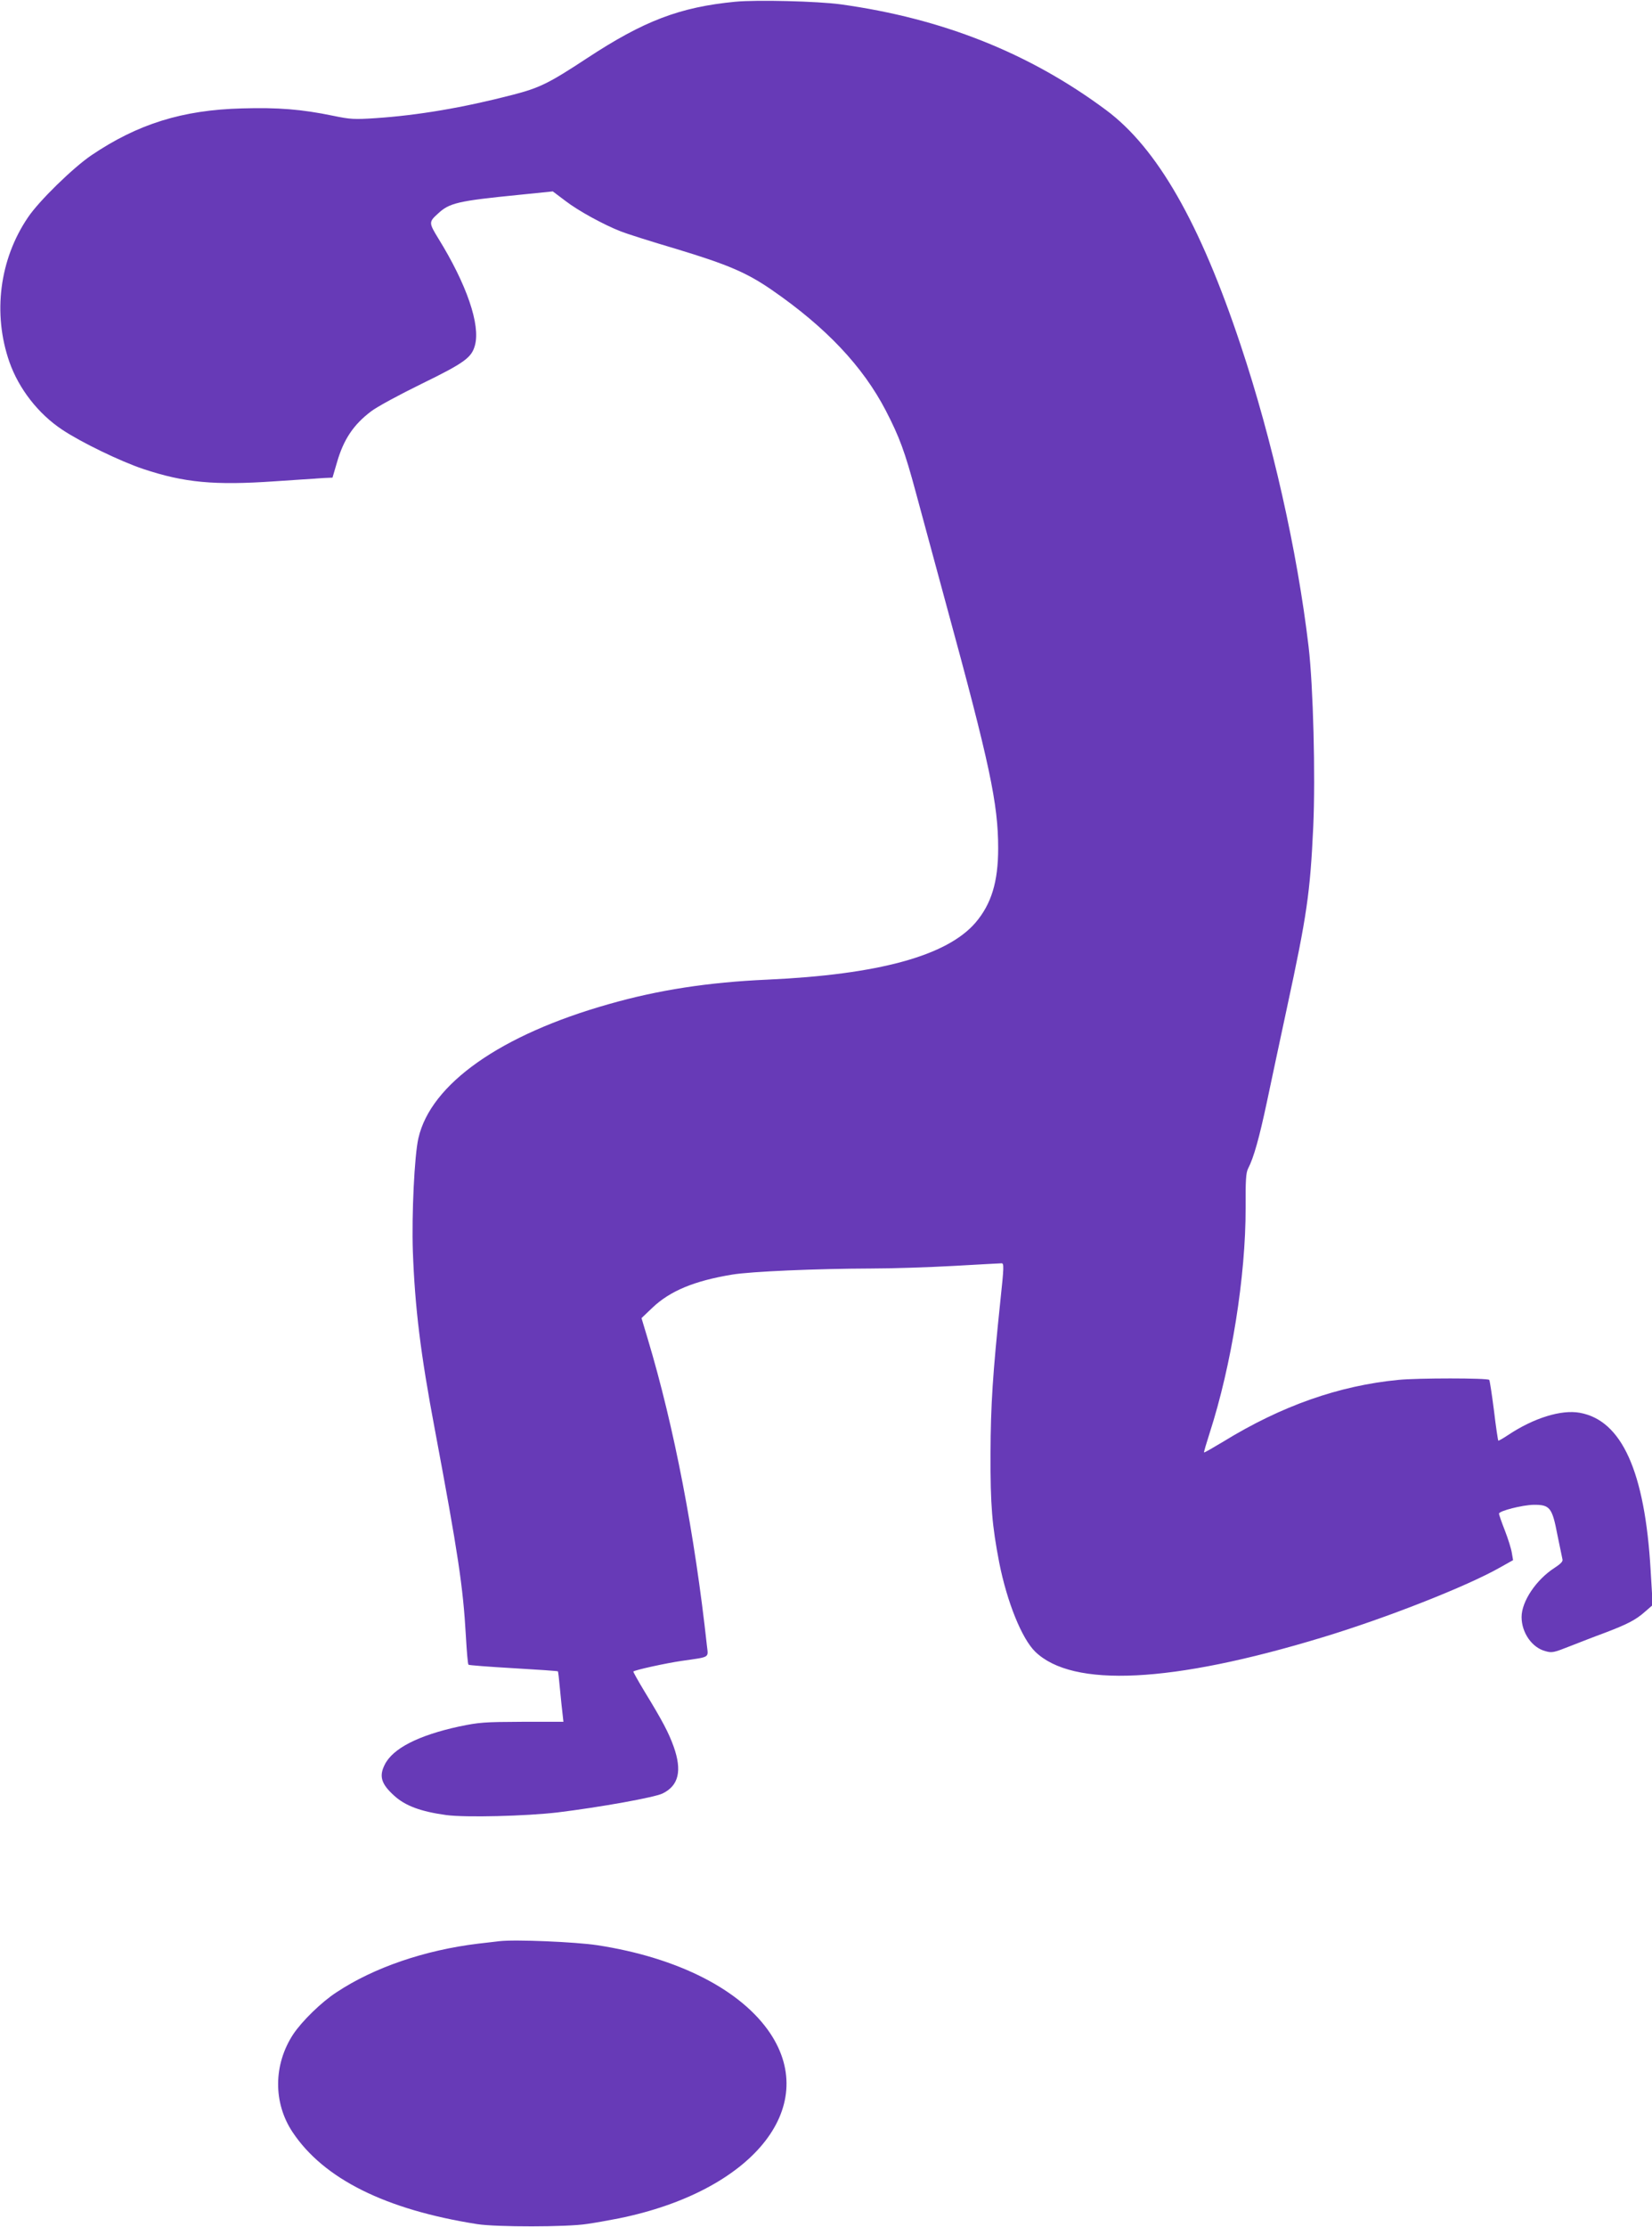
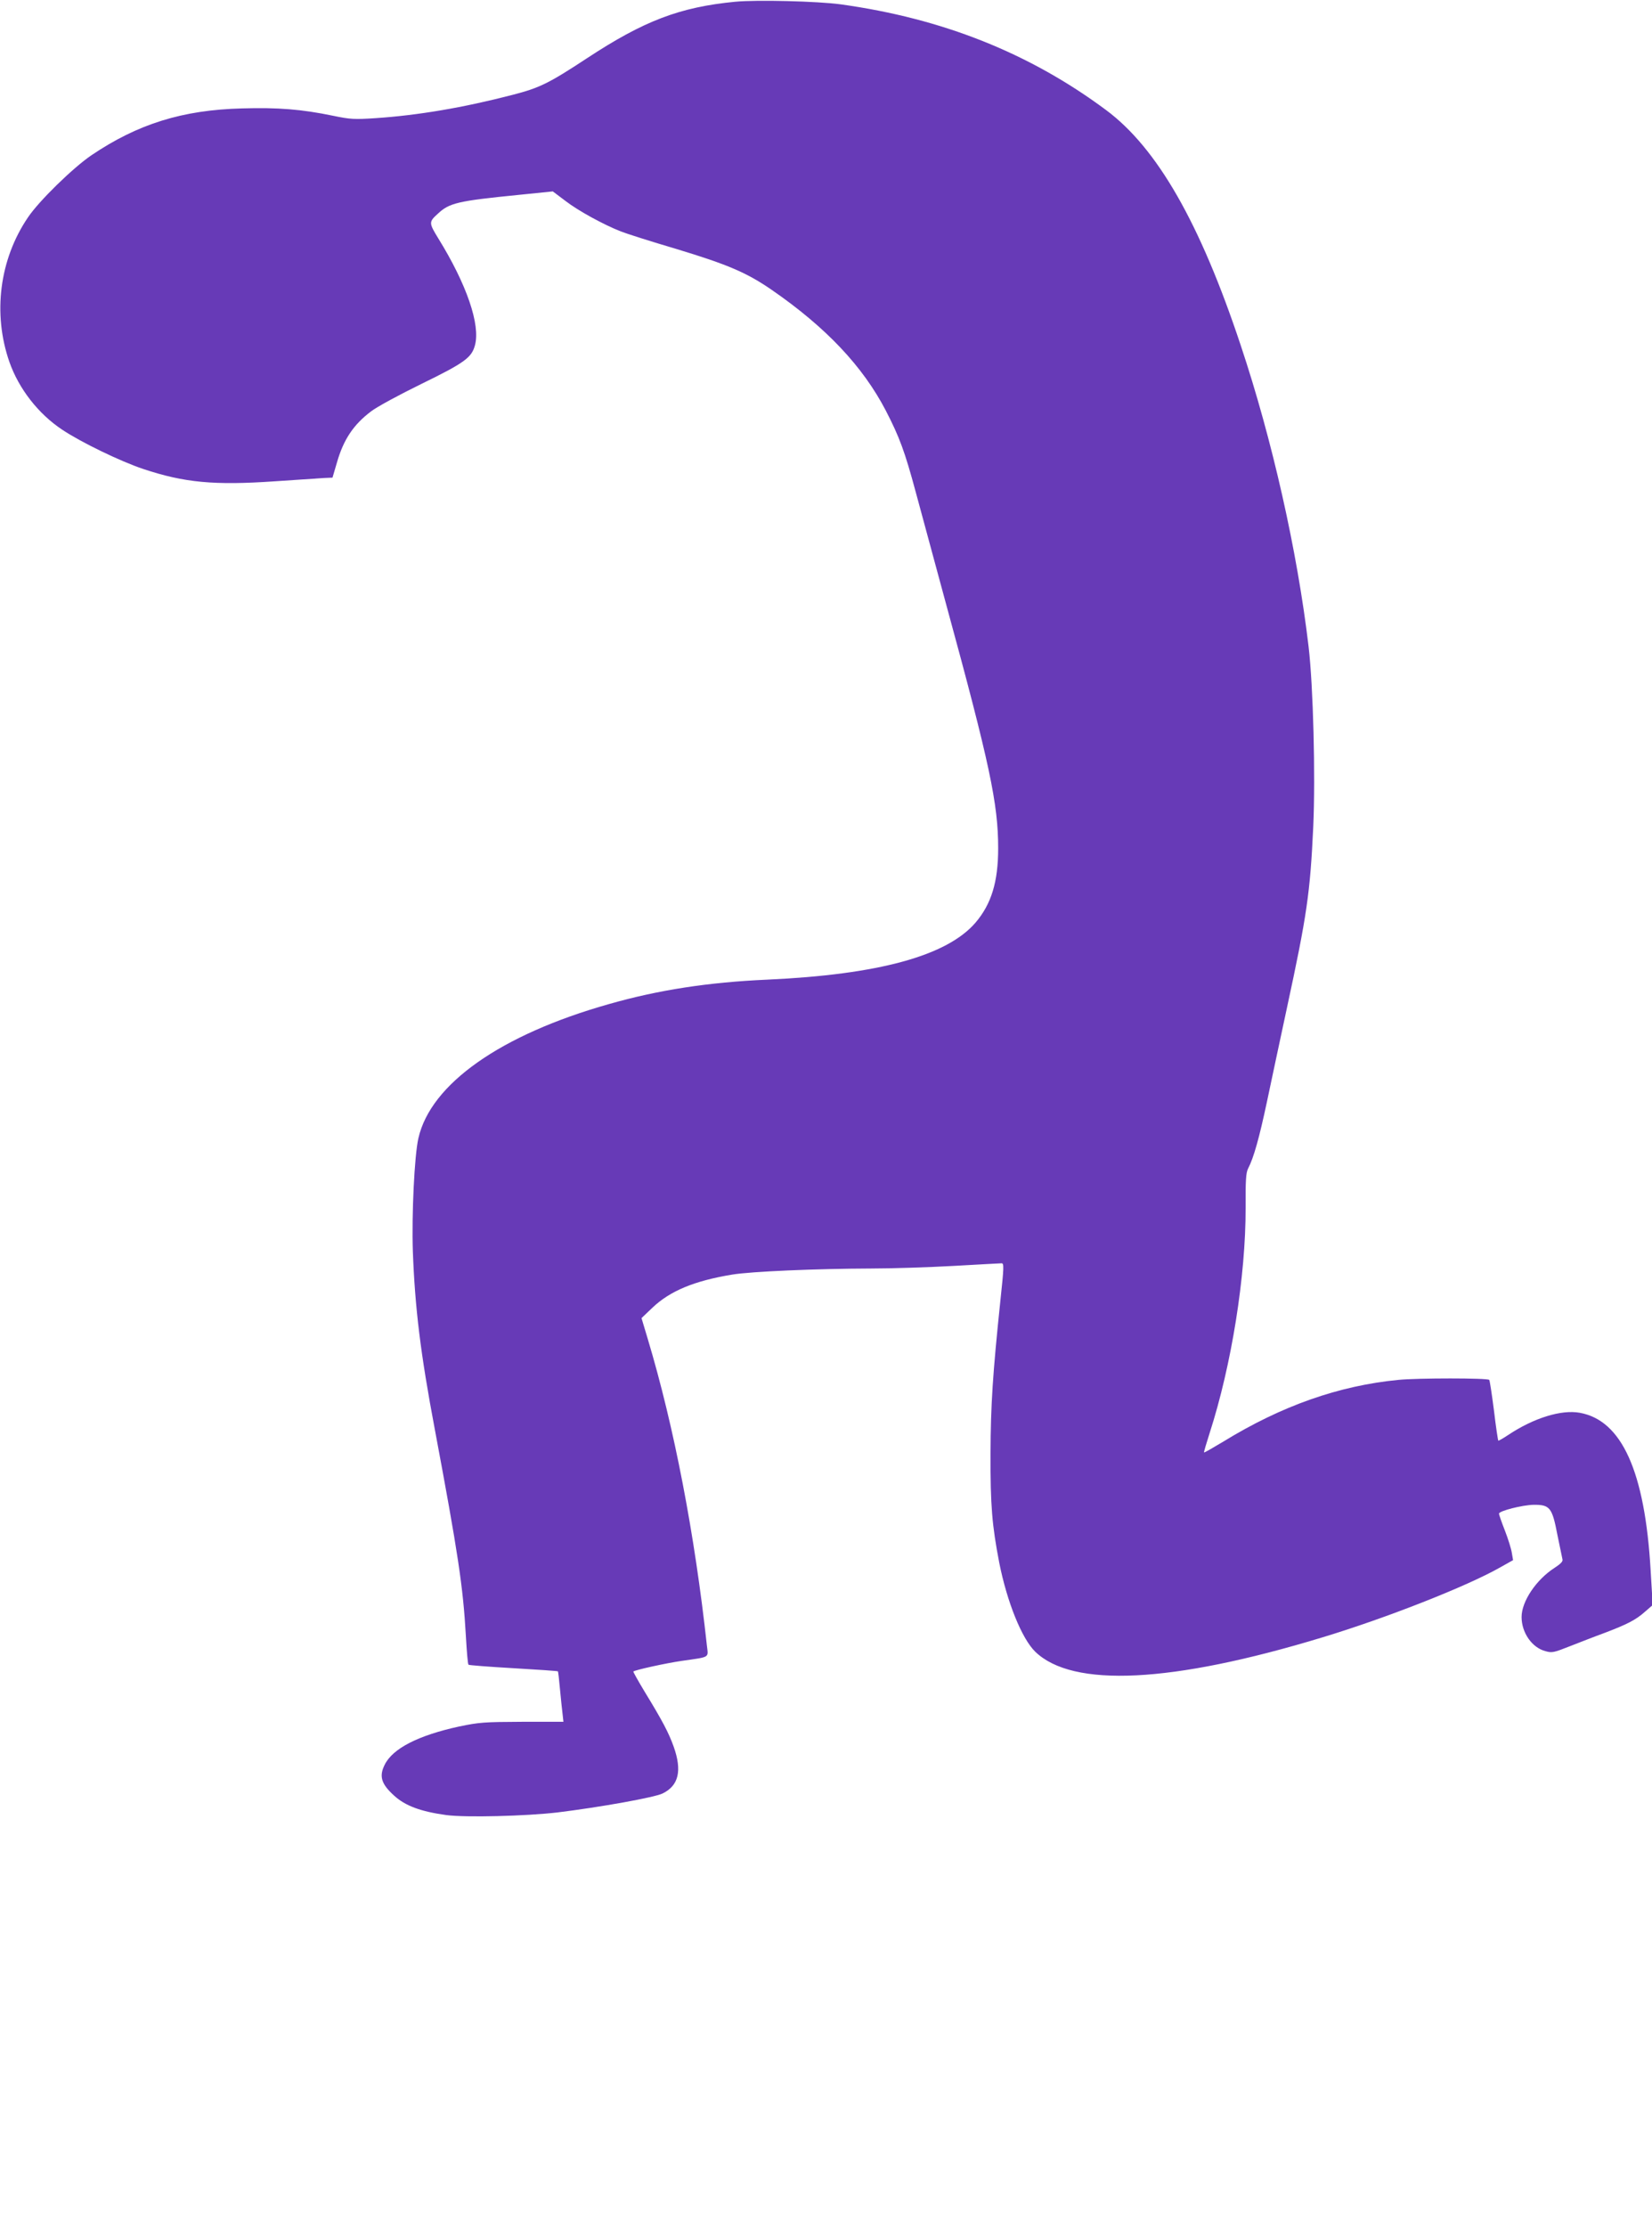
<svg xmlns="http://www.w3.org/2000/svg" version="1.0" width="950pt" height="1280pt" viewBox="0 0 950 1280" preserveAspectRatio="xMidYMid meet">
  <g transform="translate(0,1280) scale(0.1,-0.1)" fill="#673ab7" stroke="none">
    <path d="M4228 12790 c-320 -31 -526 -110 -853 -325 -219 -144 -272 -170 -427 -210 -285 -74 -547 -118 -788 -134 -122 -8 -145 -7 -246 14 -179 37 -315 48 -522 42 -343 -9 -599 -89 -866 -269 -106 -72 -302 -263 -365 -357 -164 -241 -204 -553 -107 -831 54 -154 166 -298 303 -389 109 -73 337 -183 466 -226 237 -79 409 -95 757 -71 129 9 257 17 284 19 l48 2 25 85 c38 134 96 220 197 296 32 25 163 96 290 158 248 121 288 151 307 221 33 118 -48 352 -210 614 -55 90 -56 95 -4 142 67 63 114 74 465 109 l197 20 73 -55 c74 -57 219 -136 318 -175 30 -12 174 -58 320 -101 297 -90 404 -136 548 -235 313 -216 524 -440 656 -694 78 -151 109 -234 172 -468 31 -114 109 -403 174 -642 252 -922 300 -1149 300 -1405 0 -193 -39 -320 -130 -427 -164 -191 -558 -299 -1200 -328 -336 -15 -623 -59 -907 -140 -624 -176 -1026 -459 -1097 -771 -23 -99 -39 -440 -32 -649 12 -325 44 -589 127 -1028 133 -710 162 -900 178 -1185 5 -87 11 -161 15 -164 3 -3 119 -12 258 -20 139 -8 254 -16 256 -18 2 -1 7 -47 12 -101 5 -55 12 -119 15 -144 l5 -45 -237 0 c-220 -1 -247 -3 -363 -27 -234 -51 -382 -126 -428 -220 -33 -66 -20 -110 54 -177 64 -59 154 -92 300 -112 112 -15 458 -6 639 15 245 30 558 86 605 109 93 45 113 131 64 269 -29 81 -65 149 -167 316 -38 63 -67 115 -65 116 10 9 188 48 278 61 167 24 153 16 145 88 -70 641 -188 1256 -340 1762 l-36 120 63 60 c101 96 240 154 458 190 108 18 482 34 800 35 118 0 332 7 475 15 143 8 267 15 275 15 14 0 13 -25 -7 -212 -44 -421 -56 -600 -57 -883 -1 -299 9 -411 50 -625 45 -227 130 -437 207 -512 215 -209 785 -181 1651 82 367 111 833 294 1024 403 l73 41 -7 41 c-3 22 -21 80 -40 129 -19 48 -34 92 -34 97 0 16 135 50 199 51 94 1 107 -16 137 -173 14 -68 27 -131 29 -140 4 -12 -10 -26 -45 -49 -106 -68 -190 -193 -190 -283 0 -90 60 -176 137 -196 38 -11 49 -8 140 28 54 21 143 56 198 76 132 50 181 75 234 122 l45 39 -12 201 c-33 567 -166 861 -408 904 -106 19 -264 -30 -410 -127 -30 -20 -56 -35 -58 -33 -2 2 -14 80 -25 174 -12 93 -24 172 -27 175 -11 11 -413 11 -522 0 -342 -33 -672 -149 -1006 -354 -60 -36 -110 -65 -112 -63 -2 1 13 52 32 111 126 390 208 902 207 1296 -1 156 2 200 14 224 33 63 65 179 109 386 25 118 76 359 114 535 116 537 134 662 152 1045 13 290 0 806 -27 1035 -65 550 -209 1188 -390 1730 -234 704 -481 1135 -775 1353 -440 327 -940 526 -1525 607 -131 18 -484 27 -607 15z" />
-     <path d="M2870 1644 c-19 -2 -73 -9 -120 -14 -306 -37 -600 -137 -814 -279 -87 -56 -200 -167 -250 -242 -114 -174 -116 -394 -3 -563 179 -268 534 -445 1062 -528 110 -17 514 -17 630 1 50 7 132 22 183 32 765 155 1158 634 871 1064 -167 249 -530 435 -994 506 -124 19 -476 34 -565 23z" />
  </g>
</svg>